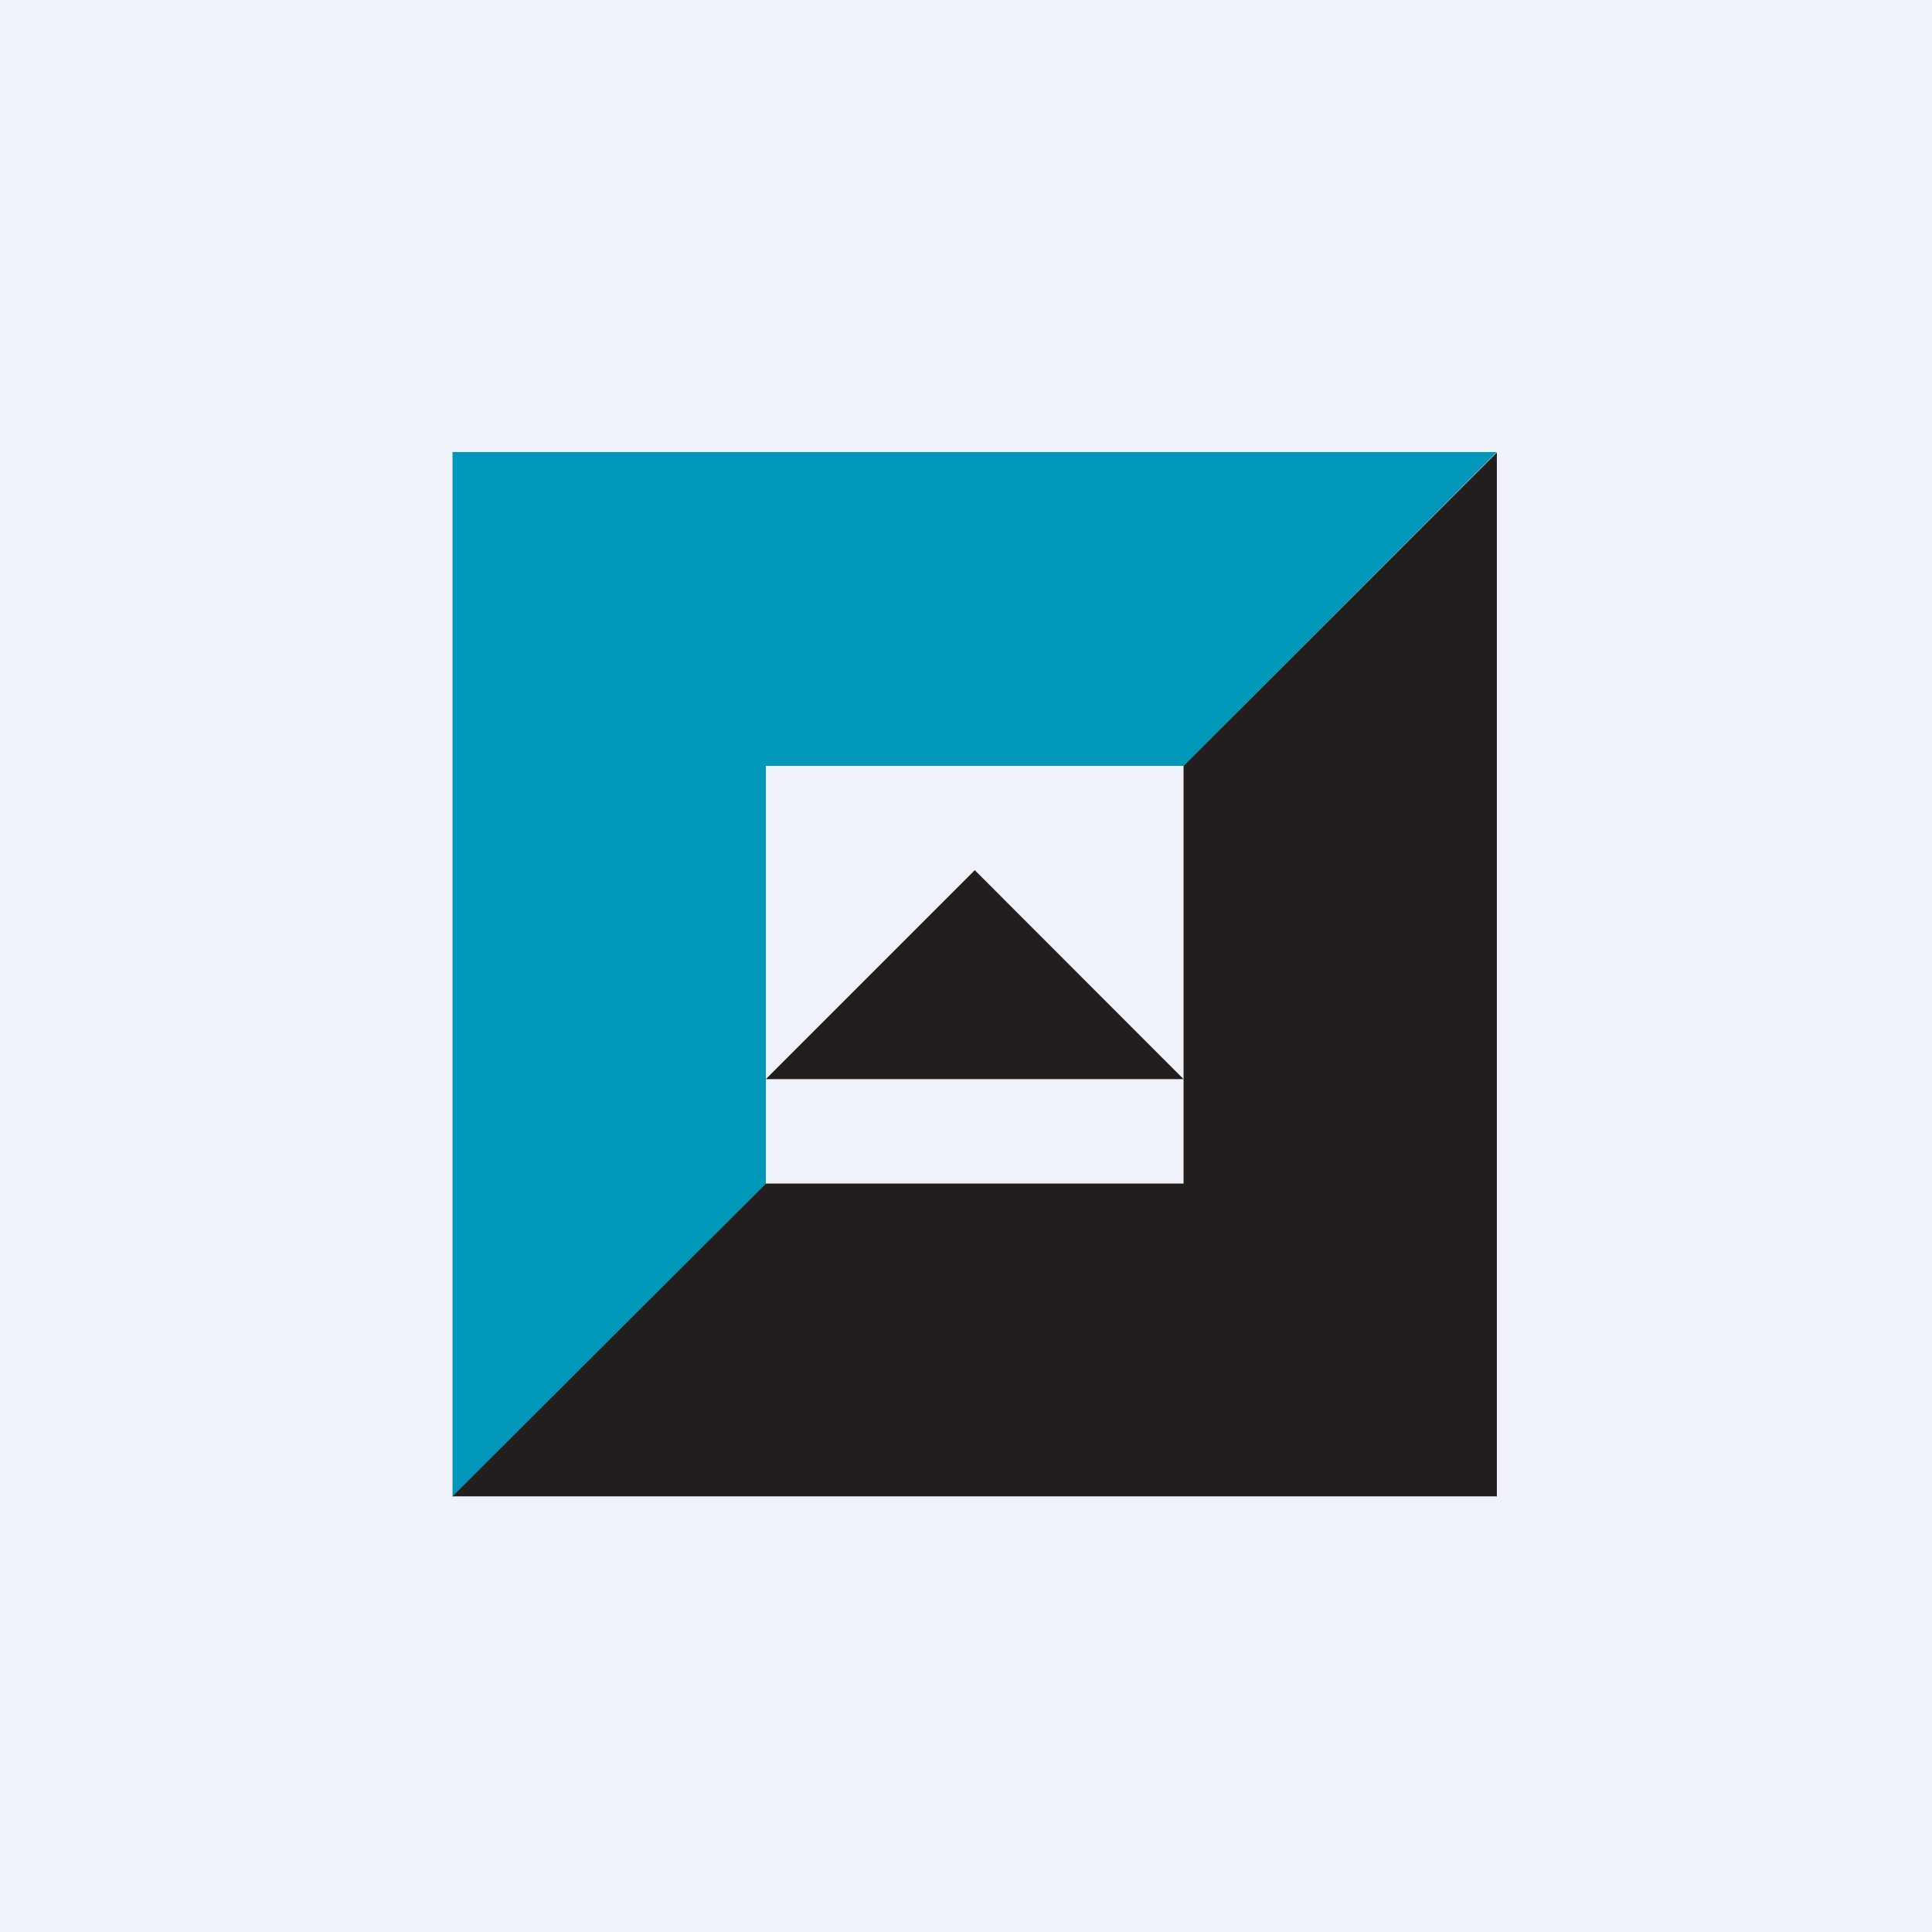
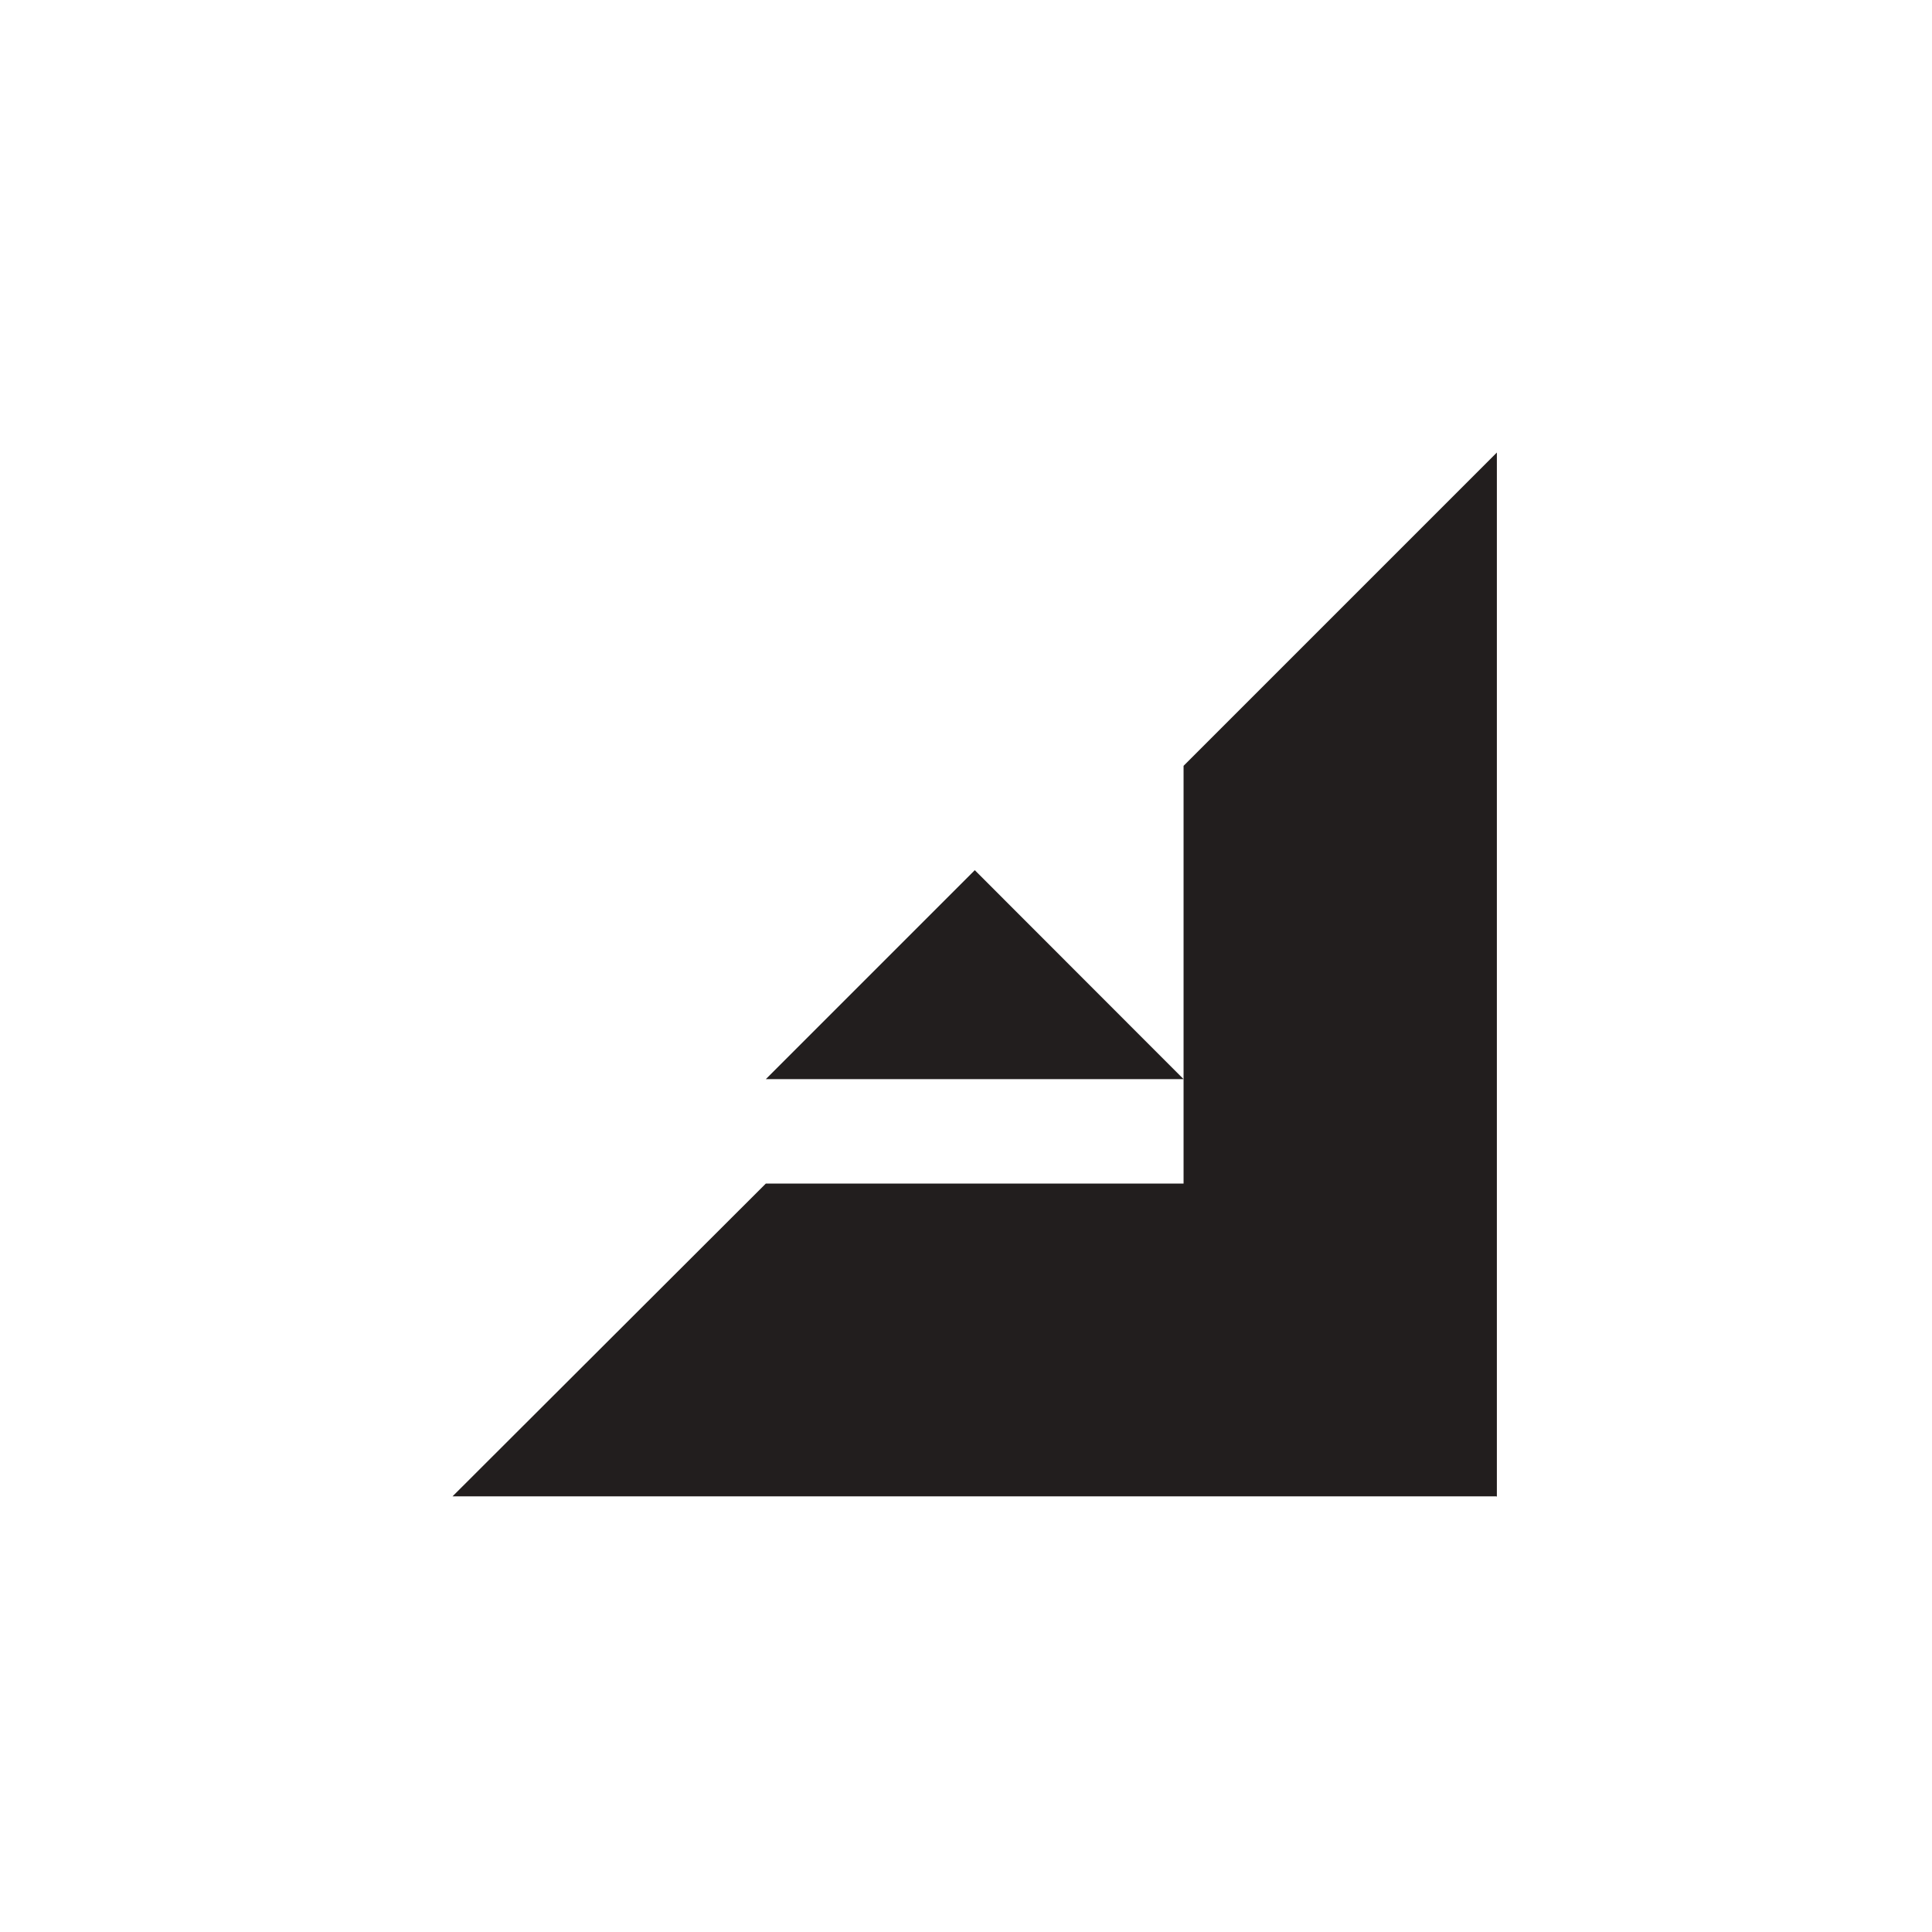
<svg xmlns="http://www.w3.org/2000/svg" viewBox="0 0 55.5 55.5">
-   <path d="M 0,0 H 55.5 V 55.5 H 0 Z" fill="rgb(239, 242, 248)" />
-   <path d="M 12.99,12.985 H 43 L 34,22 H 22 V 34 L 13,43 V 13 Z" fill="rgb(1, 151, 185)" />
  <path d="M 42.99,42.985 H 13 L 22,34 H 34 V 22 L 43,13 V 43 Z" fill="rgb(34, 30, 30)" />
  <path d="M 27.99,24.985 L 34,31 H 22 L 28,25 Z" fill="rgb(34, 30, 30)" />
</svg>